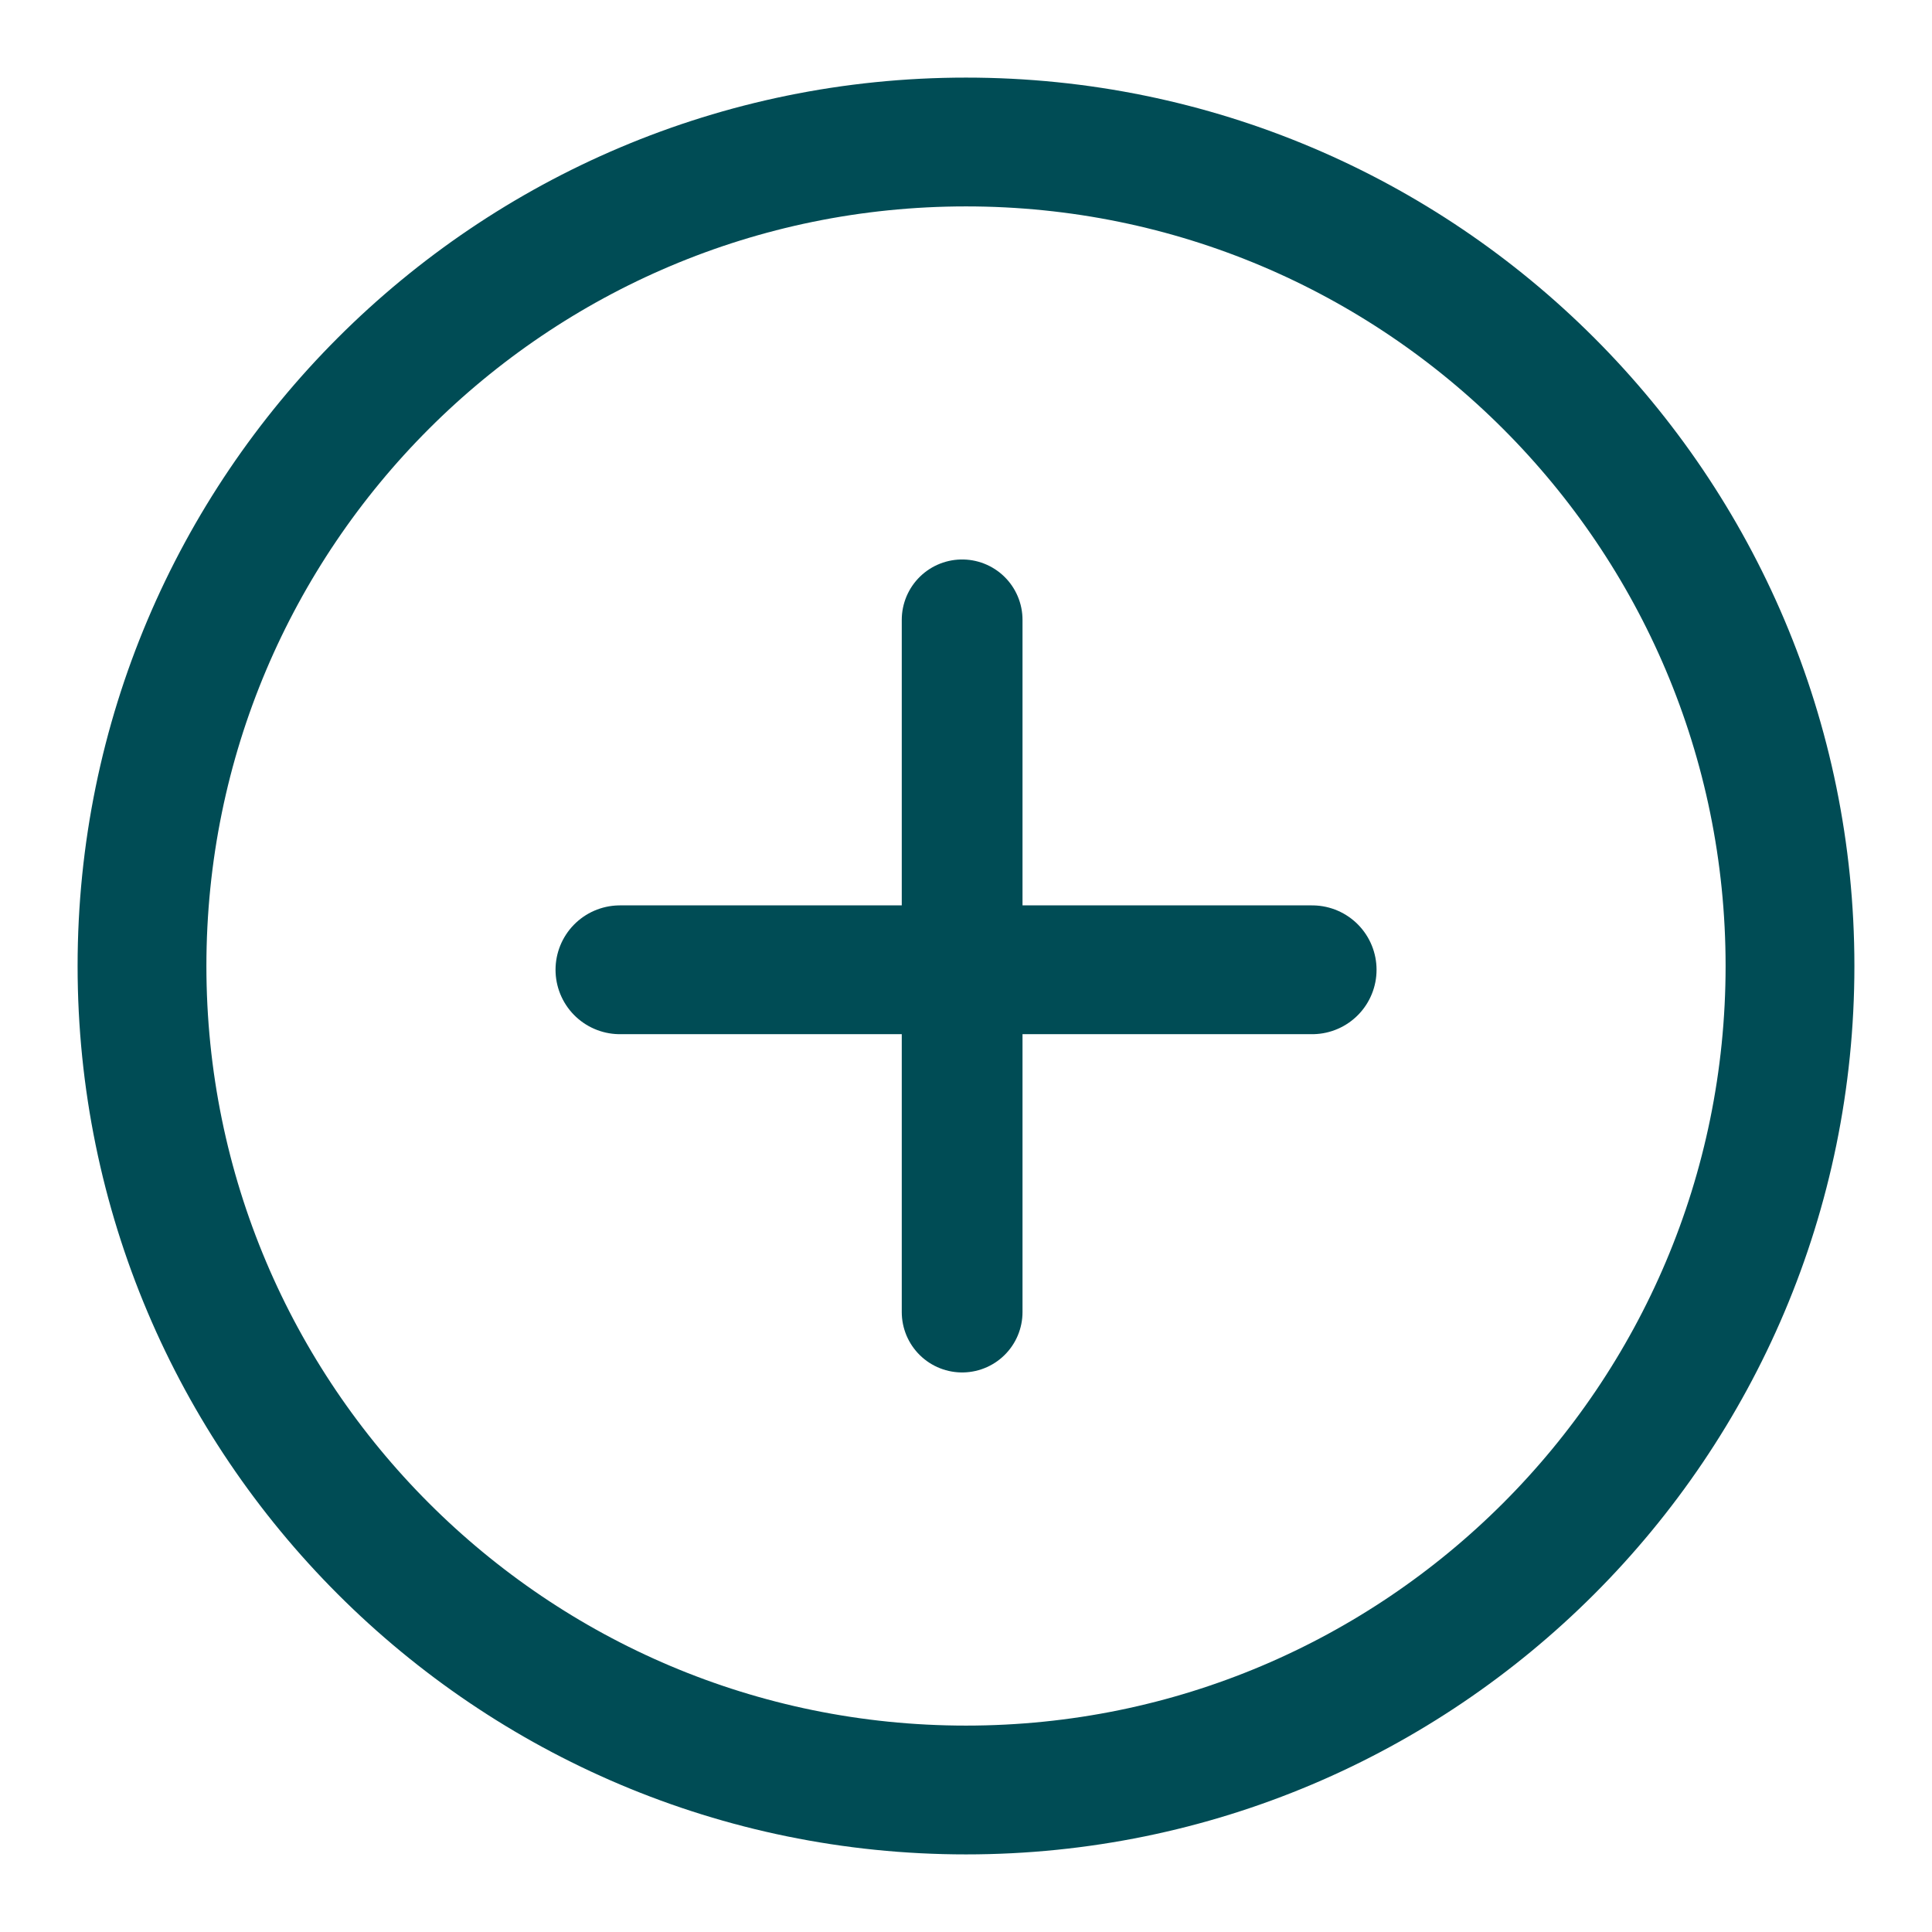
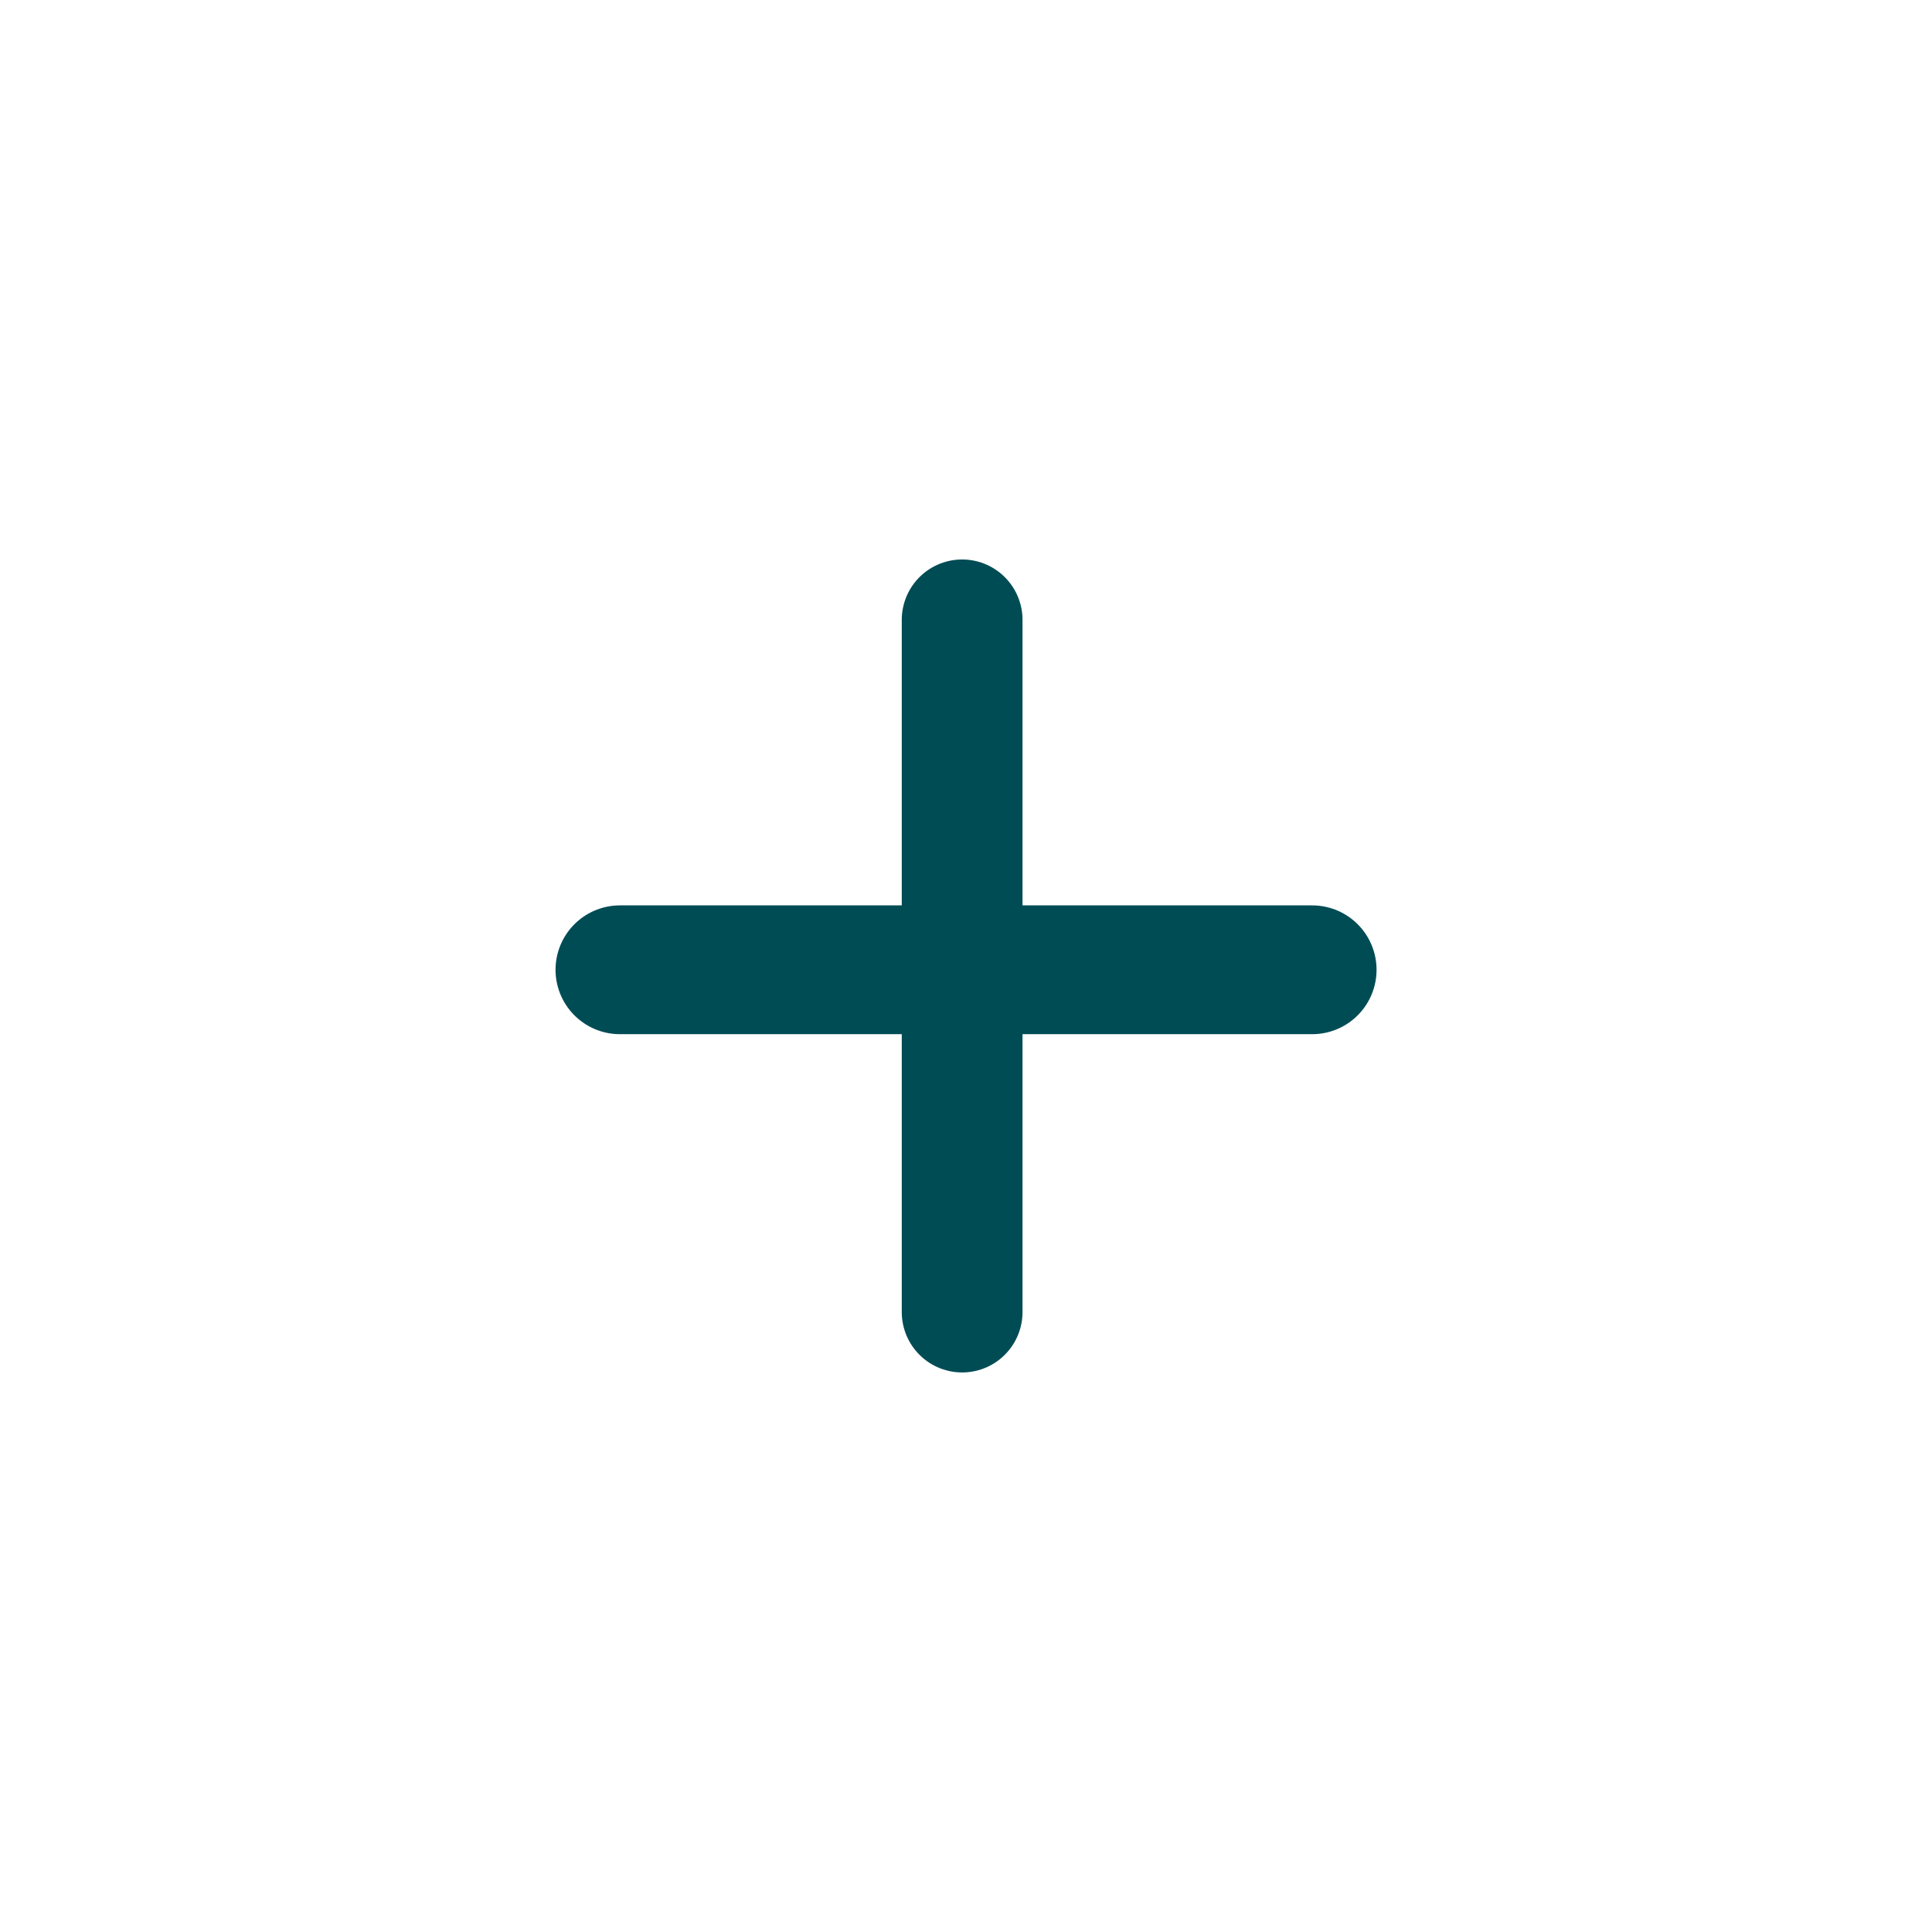
<svg xmlns="http://www.w3.org/2000/svg" width="24px" height="24px" viewBox="0 0 24 24" version="1.1">
  <title>icon_24x24_plus</title>
  <g id="Symbols" stroke="none" stroke-width="1" fill="none" fill-rule="evenodd">
    <g id="icon/24x24/plus">
-       <path d="M0,24 L24,24 L24,0 L0,0 L0,24 Z M0.461,23.539 L23.539,23.539 L23.539,0.461 L0.461,0.461 L0.461,23.539 Z" id="Fill-1" fill="#00A551" opacity="0" />
      <g id="Group" transform="translate(1.764, 1.764)" stroke="#004C55" stroke-linecap="round" stroke-linejoin="round">
        <line x1="10.188" y1="5.936" x2="10.188" y2="14.535" id="Stroke-2" stroke-width="1.5" />
        <line x1="5.937" y1="10.283" x2="14.536" y2="10.283" id="Stroke-3" stroke-width="1.6" />
-         <path d="M20.472,10.236 C20.472,15.889 15.889,20.472 10.236,20.472 C4.583,20.472 0,15.889 0,10.236 C0,4.583 4.583,0 10.236,0 C15.889,0 20.472,4.583 20.472,10.236 Z" id="Stroke-4" stroke-width="1.6" />
      </g>
    </g>
  </g>
</svg>